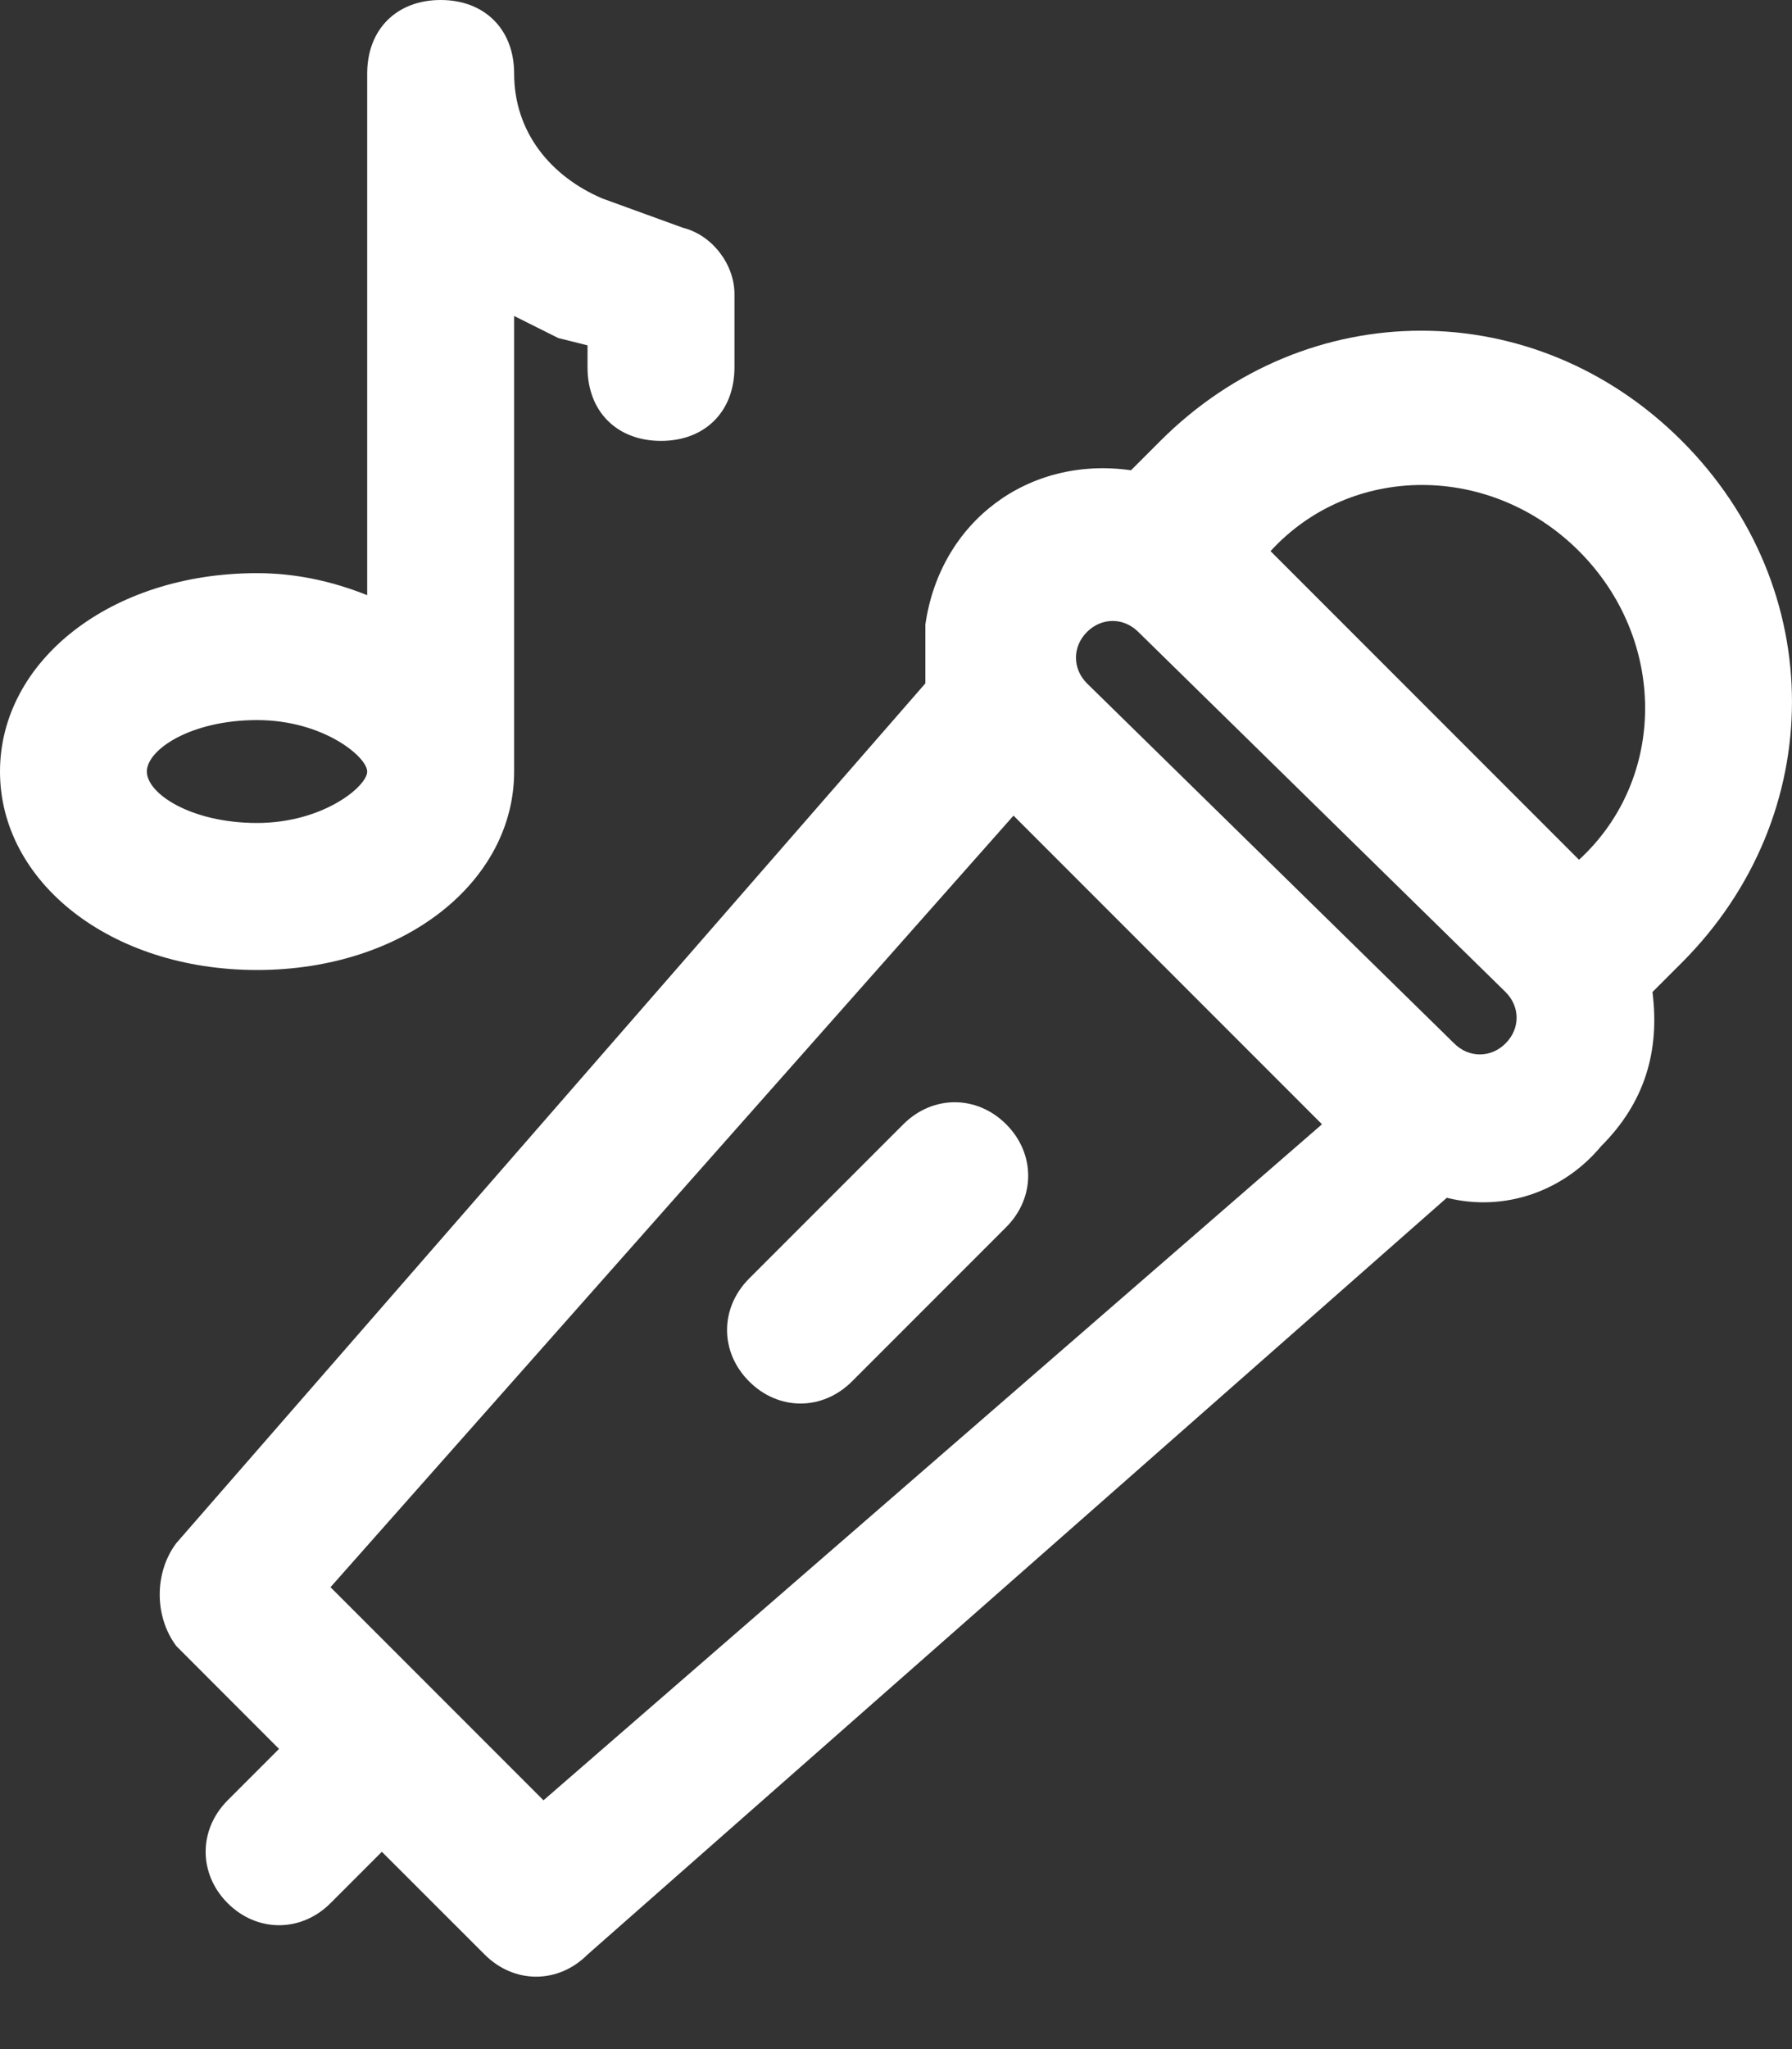
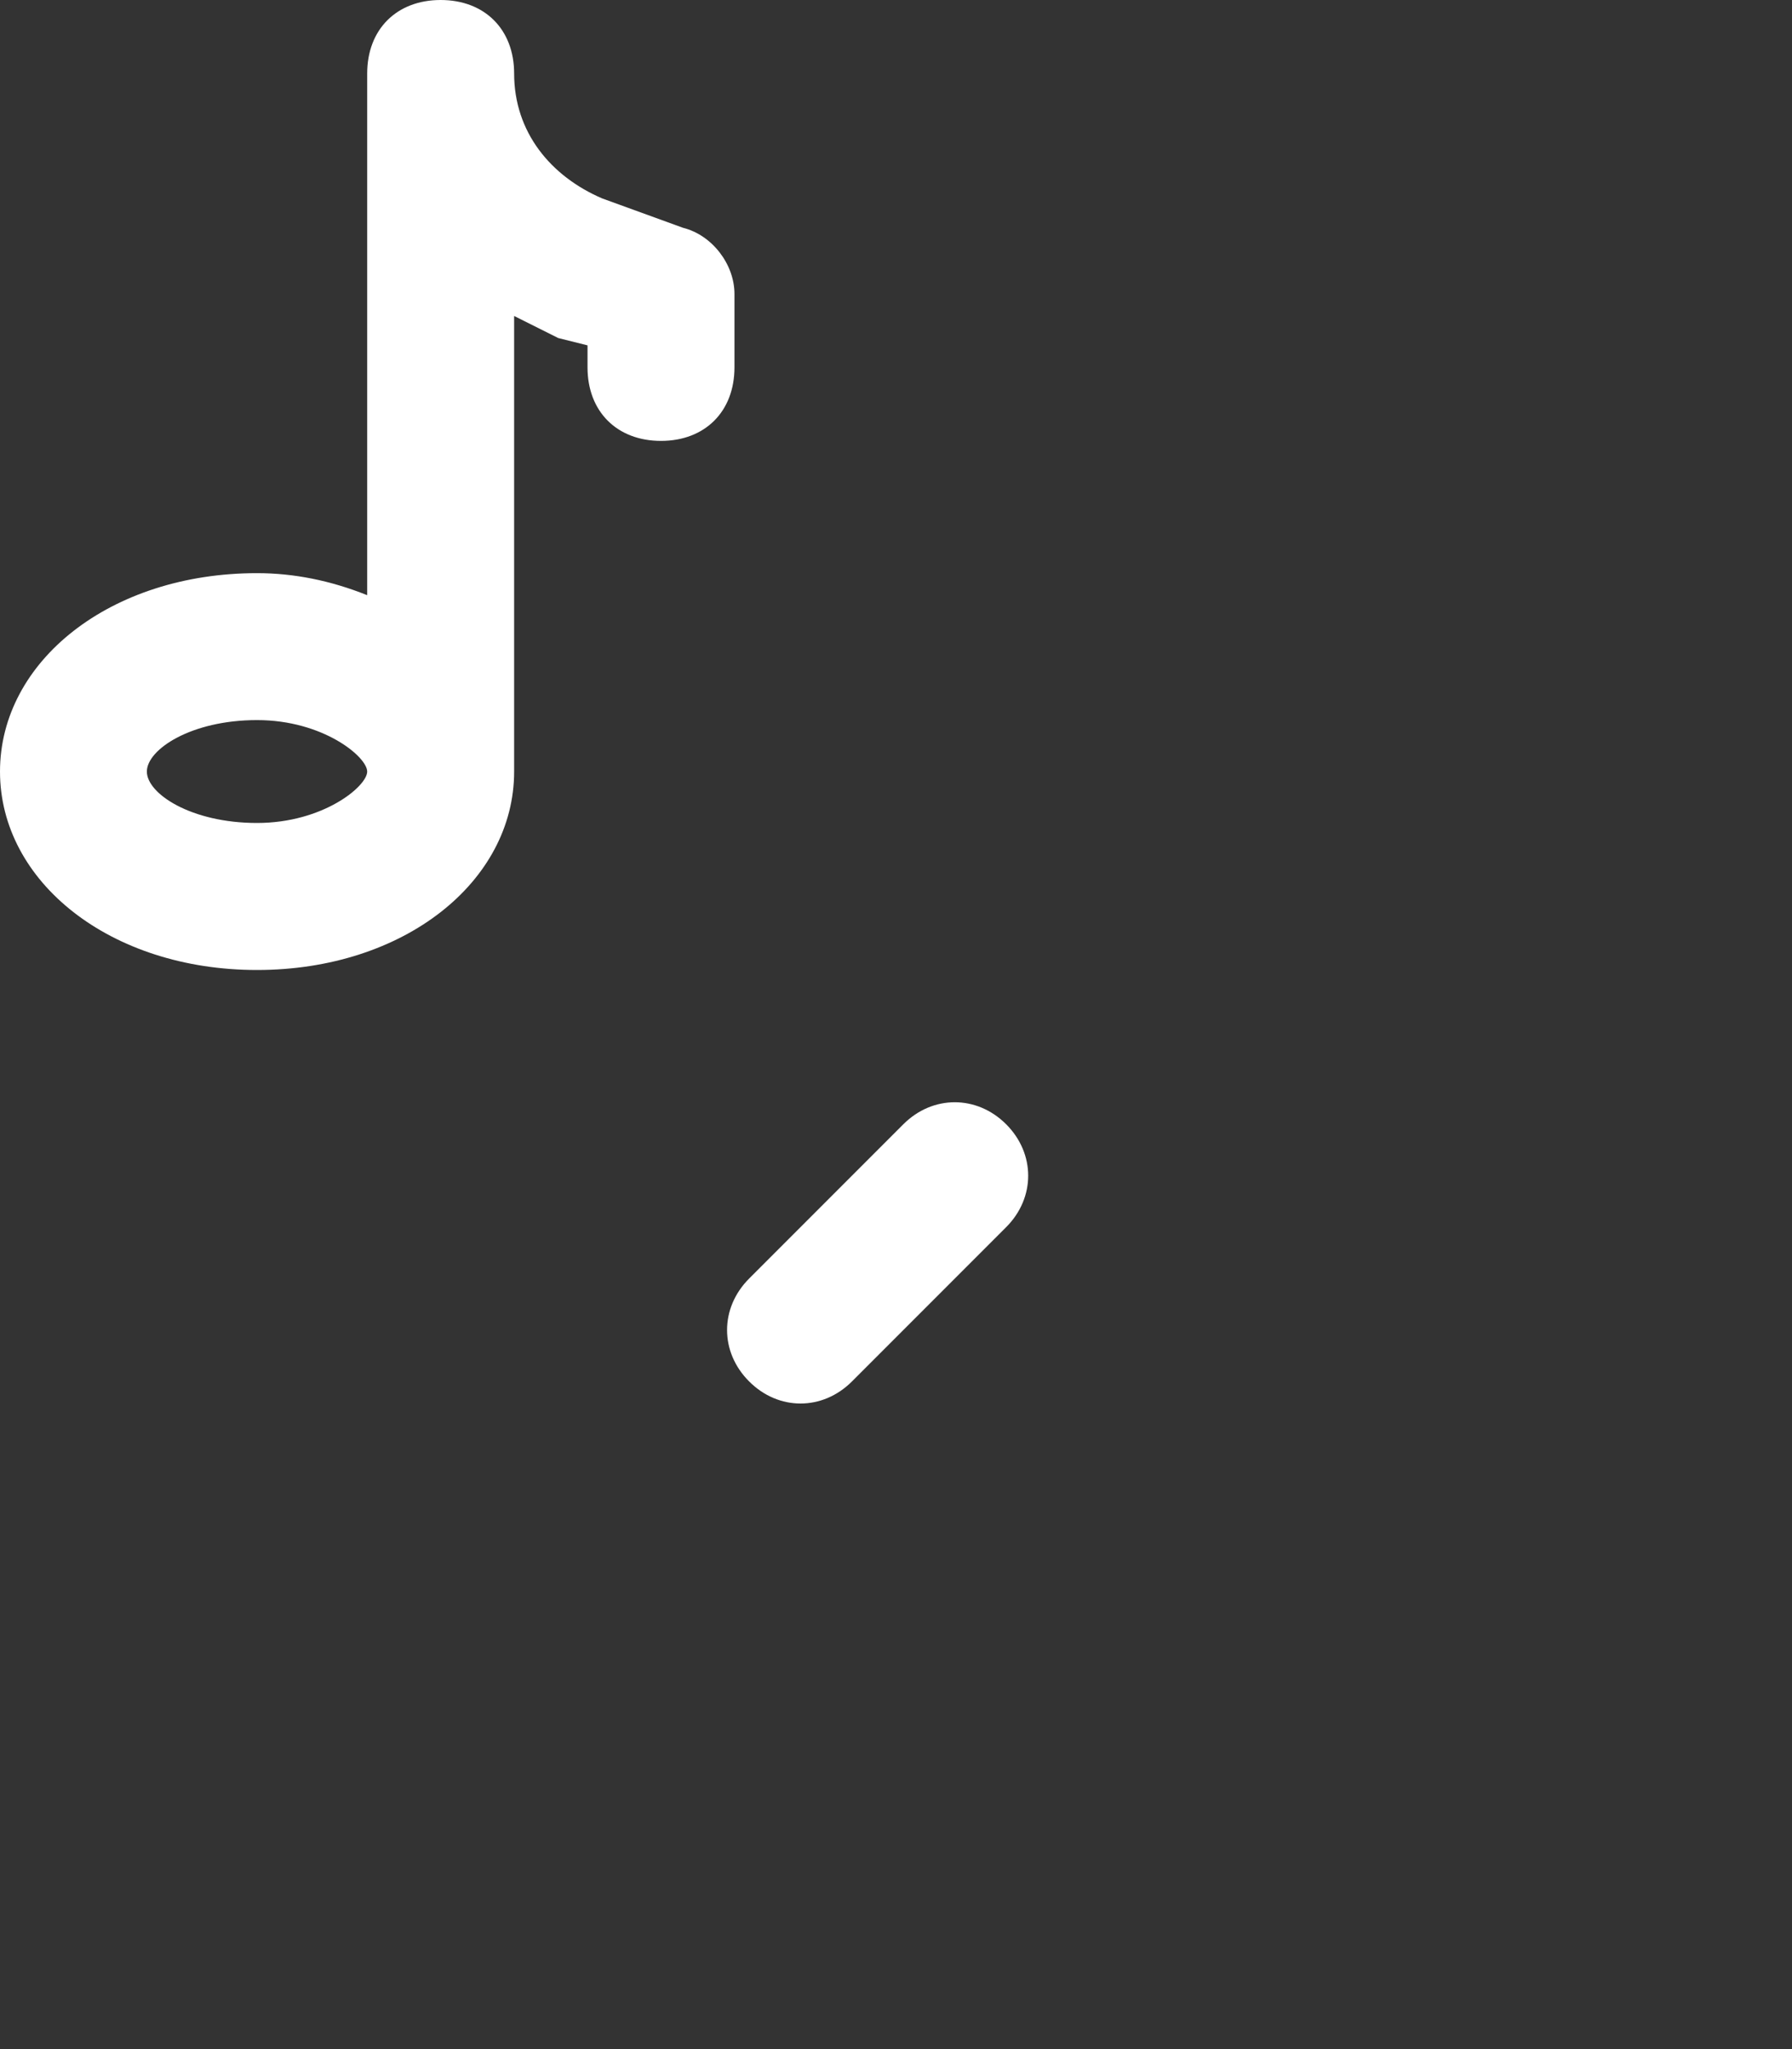
<svg xmlns="http://www.w3.org/2000/svg" width="21" height="24" viewBox="0 0 21 24" fill="none">
  <rect x="0" y="0" width="21" height="24" fill="#333333" stroke="none" />
-   <path d="M18.762 13.426C19.279 12.91 19.451 12.307 19.365 11.619L19.709 11.275C21.43 9.553 21.43 6.885 19.709 5.164C17.988 3.443 15.32 3.443 13.598 5.164L13.254 5.508C12.049 5.336 11.016 6.111 10.844 7.316V8.004L2.066 18.074C1.807 18.418 1.807 18.934 2.066 19.279L3.27 20.484L2.668 21.086C2.324 21.43 2.324 21.947 2.668 22.291C3.012 22.635 3.529 22.635 3.873 22.291L4.475 21.689L5.68 22.893C6.025 23.238 6.541 23.238 6.885 22.893L16.955 14.029C17.643 14.201 18.332 13.943 18.762 13.426ZM12.738 7.402C12.91 7.23 13.168 7.23 13.34 7.402L17.643 11.619C17.816 11.791 17.816 12.049 17.643 12.221C17.471 12.393 17.213 12.393 17.041 12.221L12.738 8.004C12.566 7.832 12.566 7.574 12.738 7.402ZM18.504 6.455C19.537 7.488 19.537 9.123 18.504 10.07L14.889 6.455C15.836 5.422 17.471 5.422 18.504 6.455ZM6.369 21.086L3.873 18.59L11.877 9.553L15.492 13.168L6.369 21.086Z" fill="white" />
  <path d="M8.779 16.18C9.123 16.525 9.639 16.525 9.984 16.18L11.791 14.373C12.135 14.029 12.135 13.512 11.791 13.168C11.447 12.824 10.93 12.824 10.586 13.168L8.779 14.975C8.434 15.32 8.434 15.836 8.779 16.18ZM8.004 2.668L7.057 2.324C6.455 2.066 6.025 1.549 6.025 0.861C6.025 0.344 5.68 0 5.164 0C4.648 0 4.303 0.344 4.303 0.861V6.971C3.873 6.799 3.443 6.713 3.012 6.713C1.291 6.713 0 7.746 0 9.037C0 10.328 1.291 11.361 3.012 11.361C4.734 11.361 6.025 10.328 6.025 9.037V3.701L6.541 3.959L6.885 4.045V4.303C6.885 4.82 7.23 5.164 7.746 5.164C8.262 5.164 8.607 4.82 8.607 4.303V3.443C8.607 3.098 8.348 2.754 8.004 2.668ZM3.012 9.639C2.238 9.639 1.721 9.295 1.721 9.037C1.721 8.779 2.238 8.434 3.012 8.434C3.787 8.434 4.303 8.865 4.303 9.037C4.303 9.209 3.787 9.639 3.012 9.639Z" fill="white" />
</svg>